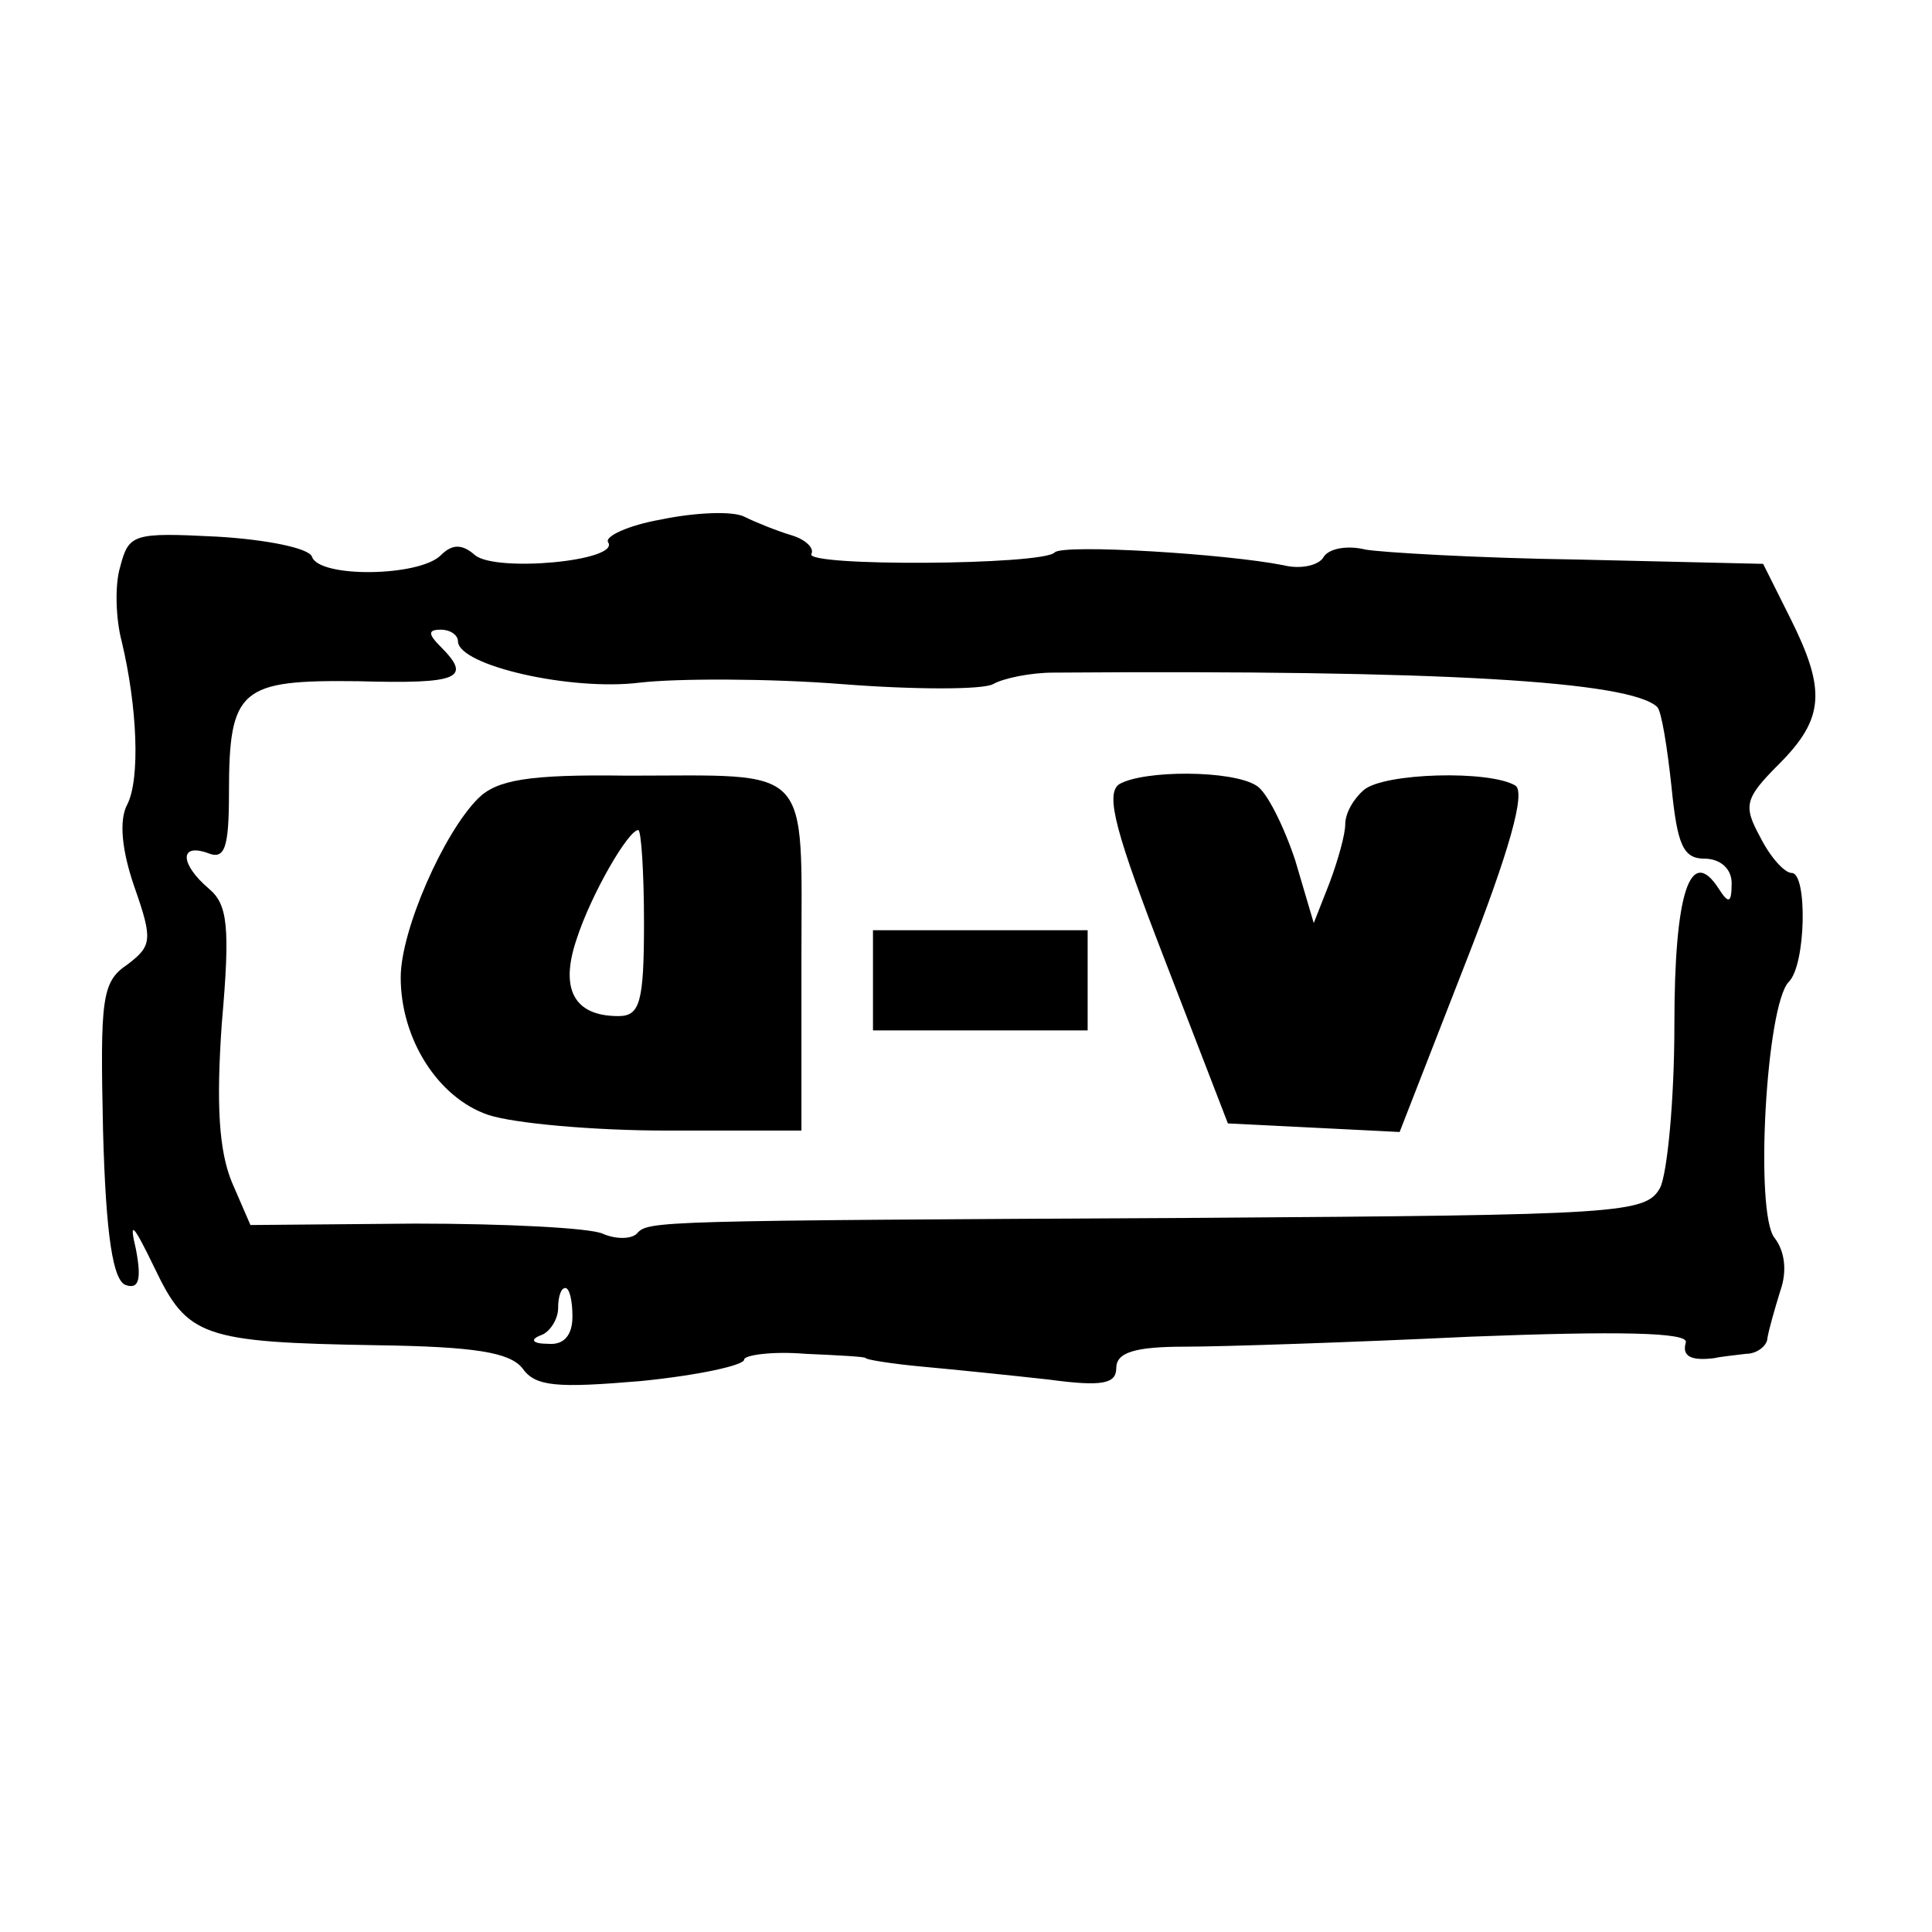
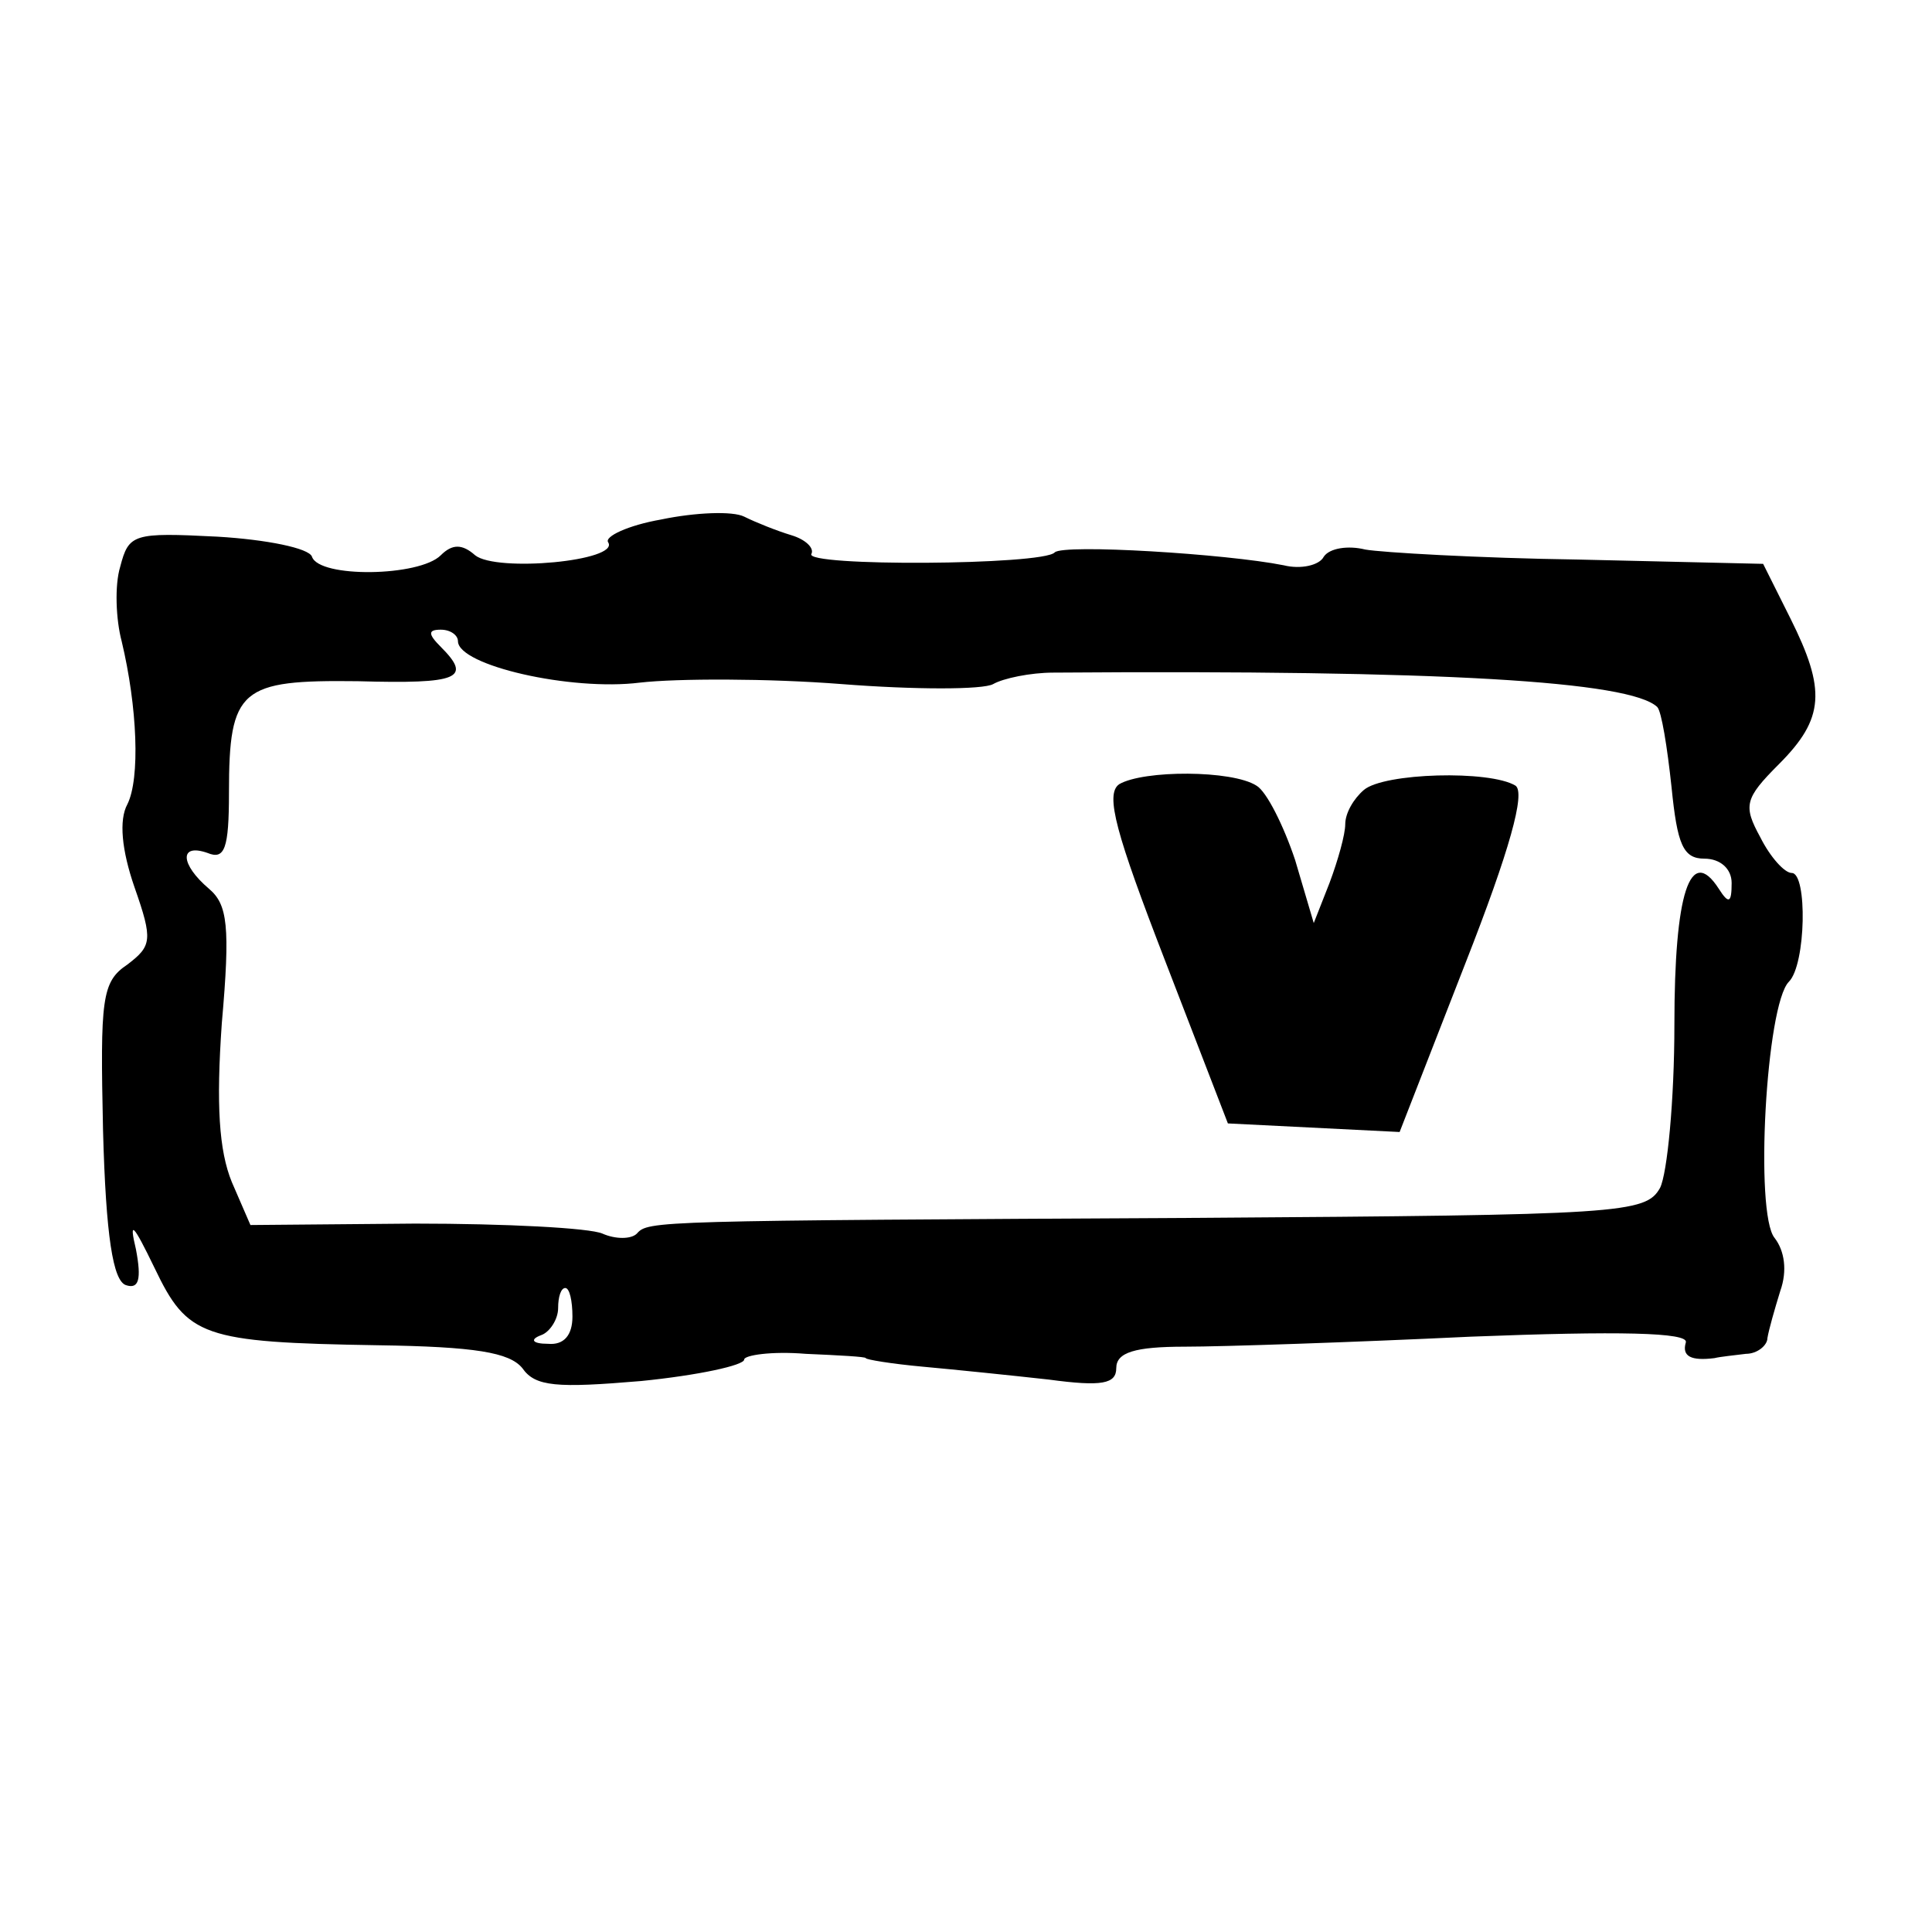
<svg xmlns="http://www.w3.org/2000/svg" version="1.0" width="135pt" height="135pt" viewBox="0 0 135 135" preserveAspectRatio="xMidYMid meet">
  <g transform="translate(0,135) scale(0.1,-0.1)" fill="#000000" stroke="none">
    <path d="M462 987 c-23 -4 -40 -12 -37 -16 8 -13 -78 -21 -93 -9 -9 8 -16 8 -24 0 -15 -15 -85 -16 -90 -1 -2 6 -32 12 -66 14 -59 3 -62 2 -68 -21 -4 -13 -3 -37 1 -52 11 -46 13 -96 4 -114 -6 -11 -4 -32 5 -58 13 -37 12 -41 -5 -54 -18 -12 -19 -24 -17 -116 2 -74 7 -105 16 -108 9 -3 11 4 7 25 -5 21 -2 18 13 -13 23 -48 33 -52 156 -54 68 -1 92 -5 101 -16 9 -13 24 -14 83 -9 40 4 72 11 72 15 0 3 19 6 43 4 23 -1 42 -2 42 -3 0 -1 18 -4 40 -6 22 -2 61 -6 88 -9 37 -5 47 -3 47 8 0 11 13 15 48 15 26 0 116 3 200 7 103 4 152 3 150 -4 -3 -10 4 -13 20 -11 4 1 14 2 22 3 8 0 15 6 15 11 1 6 5 20 9 33 5 14 3 28 -4 37 -14 17 -6 163 10 179 12 12 13 76 2 76 -5 0 -15 11 -22 25 -12 22 -11 27 13 51 32 32 33 52 8 102 l-19 38 -129 3 c-70 1 -138 5 -149 7 -12 3 -25 1 -29 -5 -3 -6 -16 -9 -28 -6 -40 8 -154 15 -160 9 -8 -9 -176 -10 -170 -1 2 4 -4 10 -14 13 -10 3 -25 9 -33 13 -8 4 -34 3 -58 -2z m-142 -85 c0 -17 79 -35 127 -29 26 3 90 3 141 -1 51 -4 99 -4 106 0 7 4 26 8 42 8 272 2 403 -6 422 -24 3 -3 7 -28 10 -56 4 -40 8 -50 23 -50 11 0 19 -7 19 -17 0 -14 -2 -15 -9 -4 -20 31 -31 -3 -31 -95 0 -53 -5 -104 -10 -114 -10 -18 -27 -19 -323 -21 -381 -2 -384 -2 -392 -11 -4 -4 -15 -4 -24 0 -9 4 -68 7 -131 7 l-115 -1 -13 30 c-9 22 -11 54 -7 111 6 68 4 83 -9 94 -20 17 -21 32 -1 25 12 -5 15 3 15 42 0 73 8 79 90 78 71 -2 80 2 58 24 -9 9 -9 12 0 12 7 0 12 -4 12 -8z m80 -472 c0 -13 -6 -20 -17 -19 -11 0 -13 3 -5 6 6 2 12 11 12 19 0 8 2 14 5 14 3 0 5 -9 5 -20z" />
-     <path d="M334 792 c-24 -24 -54 -92 -54 -125 0 -43 26 -84 61 -96 18 -6 74 -11 125 -11 l94 0 0 119 c0 139 9 129 -122 129 -69 1 -91 -3 -104 -16z m116 -87 c0 -56 -3 -65 -18 -65 -31 0 -41 19 -29 54 10 31 36 76 43 76 2 0 4 -29 4 -65z" />
    <path d="M782 802 c-10 -7 -2 -35 32 -123 l44 -114 60 -3 60 -3 46 118 c31 79 42 119 35 124 -18 11 -92 9 -106 -3 -7 -6 -13 -16 -13 -24 0 -7 -5 -25 -11 -41 l-11 -28 -13 44 c-8 24 -20 48 -27 52 -17 11 -79 11 -96 1z" />
-     <path d="M610 665 l0 -35 75 0 75 0 0 35 0 35 -75 0 -75 0 0 -35z" />
  </g>
</svg>